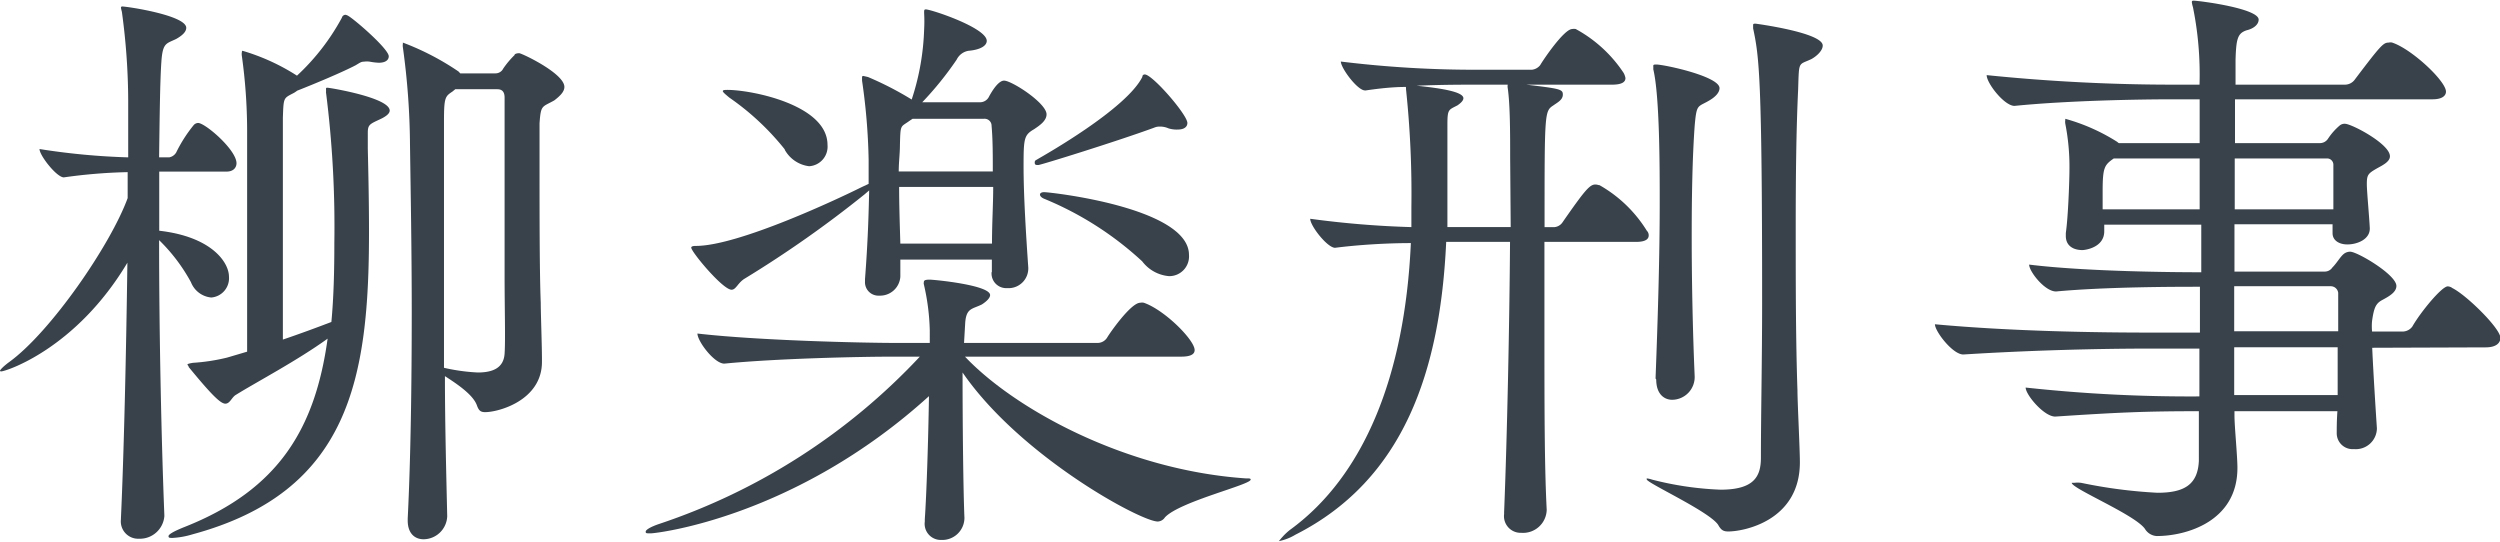
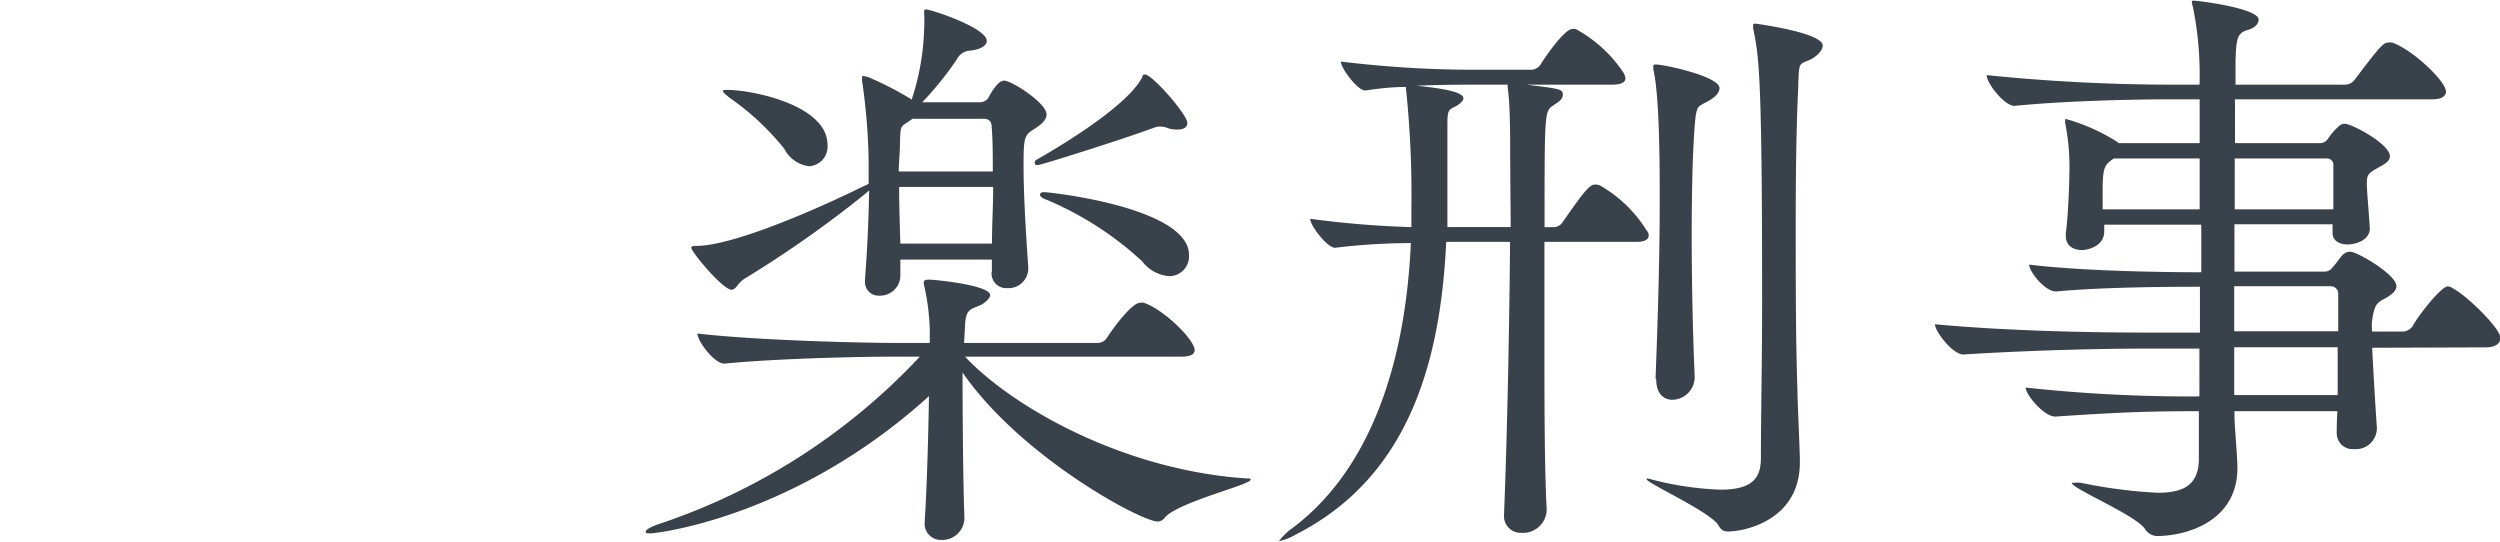
<svg xmlns="http://www.w3.org/2000/svg" width="186.04" height="40.31" viewBox="0 0 186.04 40.31">
  <defs>
    <style>.a{fill:#39424b;}</style>
  </defs>
-   <path class="a" d="M12.23,38.42a1.83,1.83,0,0,1-1.89,1.67A1.29,1.29,0,0,1,9,38.64v-.09c.22-4.75.39-12.28.48-19C5.63,26,.4,27.64.09,27.64c0,0-.09,0-.09-.05s.22-.31.7-.66c3.08-2.24,7.53-8.71,8.8-12.19V12.81a39,39,0,0,0-4.75.39h0c-.53,0-1.81-1.63-1.81-2.11a51.3,51.3,0,0,0,6.6.62c0-1.63,0-3.08,0-4.23A49.65,49.65,0,0,0,9.07.88,2.65,2.65,0,0,1,9,.57.1.1,0,0,1,9.07.48c.39,0,4.79.66,4.79,1.59,0,.26-.22.53-.75.83-.74.36-1,.27-1.1,1.68s-.13,4.09-.17,7.13h.75a.76.76,0,0,0,.52-.36,10.44,10.44,0,0,1,1.32-2.06.48.48,0,0,1,.31-.14c.53,0,2.86,2,2.86,3,0,.26-.17.62-.75.62h-5v4.4c3.87.44,5.19,2.33,5.19,3.43a1.44,1.44,0,0,1-1.32,1.54A1.8,1.8,0,0,1,14.21,21a13.06,13.06,0,0,0-2.37-3.13c0,7,.17,14.87.39,20.46Zm6.16-28.3V9.68A40.65,40.65,0,0,0,18,4.18.87.87,0,0,1,18,3.87s0-.09.05-.09a15.68,15.68,0,0,1,4.05,1.85,16.64,16.64,0,0,0,3.34-4.31.29.29,0,0,1,.27-.22.67.67,0,0,1,.22.09c.52.31,3,2.46,3,3,0,.26-.22.48-.75.48a4.86,4.86,0,0,1-.66-.08,1.48,1.48,0,0,0-.44,0c-.22,0-.31.09-.62.27-1,.52-3,1.36-4.35,1.89a1.69,1.69,0,0,1-.35.22c-.66.35-.66.31-.71,1.8,0,.22,0,.84,0,16.5,1.27-.43,2.59-.92,3.61-1.31.17-1.81.22-3.75.22-5.86a79.19,79.19,0,0,0-.62-11.22,1.81,1.81,0,0,0,0-.22c0-.13,0-.13.13-.13S29,7.26,29,8.23c0,.18-.18.4-.75.66-.75.35-.88.4-.88,1,0,.26,0,.61,0,1.18.05,2.12.09,4.19.09,6.17,0,10.87-1.41,19.36-13.16,22.53a6.17,6.17,0,0,1-1.45.26c-.22,0-.31,0-.31-.13s.35-.35,1.23-.7c7-2.78,9.69-7.35,10.61-14-2.25,1.63-5.33,3.25-6.82,4.18-.31.17-.44.66-.79.66s-1-.62-2.73-2.73c0-.09-.09-.13-.09-.18s.13-.08.4-.13a14.39,14.39,0,0,0,2.55-.39l1.49-.44ZM36.88,5.46a.64.64,0,0,0,.57-.36,6.56,6.56,0,0,1,.84-1c0-.09.17-.14.35-.14S42,5.46,42,6.47c0,.35-.31.66-.75,1-.92.52-1,.31-1.1,1.71,0,.66,0,1.85,0,3.35,0,3.25,0,7.79.09,10,0,.75.09,3.17.09,4.23v.17c0,2.86-3.22,3.74-4.23,3.74-.35,0-.48-.13-.62-.53-.3-.79-1.49-1.58-2.37-2.15,0,3.43.09,6.91.17,10.43a1.78,1.78,0,0,1-1.76,1.71c-.61,0-1.18-.39-1.18-1.4v-.14c.22-4.4.3-10,.3-15.4,0-4.53-.08-8.93-.13-12.41a55,55,0,0,0-.53-7.26.83.83,0,0,1,0-.26c0-.09,0-.09,0-.09a19.68,19.68,0,0,1,4.14,2.15l.13.14Zm-3,1.18-.22.18c-.53.35-.62.44-.62,2.16,0,4.09,0,8.4,0,12.85v5.54a14.3,14.3,0,0,0,2.51.35c1.14,0,1.93-.35,2-1.4s0-3.26,0-5.81c0-5.11,0-11.62,0-13.25,0-.62-.4-.62-.58-.62Z" />
  <path class="a" d="M71.81,26.54c3.61,3.82,11.84,8.44,20.9,9.06.27,0,.36,0,.36.09,0,.39-5.28,1.63-6.38,2.81a.67.67,0,0,1-.53.31c-1.28,0-10.26-4.88-14.53-11.09,0,3.79.05,8.72.14,10.83a1.65,1.65,0,0,1-1.72,1.63,1.2,1.2,0,0,1-1.23-1.37v-.17c.13-1.85.26-5.86.31-9.16-10,9.07-20.33,10.21-20.69,10.21s-.39,0-.39-.13.35-.35,1-.57a46.89,46.89,0,0,0,19.4-12.45H66.53c-2.46,0-8.67.13-12.63.52h0c-.75,0-2-1.67-2-2.24v0c4.49.52,12.27.7,14.83.7h2.46v-.93a16.74,16.74,0,0,0-.44-3.43.33.33,0,0,1,0-.17c0-.14.13-.18.44-.18s4.49.4,4.49,1.15c0,.21-.27.48-.62.7-.71.35-1.14.26-1.23,1.32l-.09,1.54h9.94a.84.84,0,0,0,.71-.4c.17-.3,1.76-2.59,2.46-2.59a.63.63,0,0,1,.27,0c1.54.53,3.78,2.77,3.78,3.52,0,.27-.22.49-1,.49Zm2-6.3v-.92H67c0,.44,0,.88,0,1.27A1.51,1.51,0,0,1,65.43,22a1,1,0,0,1-1.06-1.06v-.17c.22-2.86.27-4.84.31-6.6l-.35.3a84,84,0,0,1-8.89,6.25c-.53.31-.66.84-1,.84-.66,0-3-2.82-3-3.13,0-.08.09-.13.35-.13,3.17,0,10.7-3.56,12.28-4.35l.57-.27v-1.8A45.87,45.87,0,0,0,64.15,6c0-.13,0-.18,0-.27a.09.09,0,0,1,.09-.08l.35.08a23.93,23.93,0,0,1,3.26,1.68V7.39a18.41,18.41,0,0,0,.92-5.19,11,11,0,0,0,0-1.23c0-.22,0-.27.13-.27.39,0,4.53,1.37,4.53,2.34,0,.35-.44.66-1.36.74a1.2,1.2,0,0,0-.88.66,24.5,24.5,0,0,1-2.56,3.17h4.32a.74.74,0,0,0,.61-.35C74.23,6,74.63,6,74.72,6c.57,0,3.16,1.67,3.16,2.51,0,.48-.52.83-.92,1.1-.75.44-.79.66-.79,2.77s.17,4.93.35,7.52a1.47,1.47,0,0,1-1.58,1.54,1.09,1.09,0,0,1-1.15-1.18Zm-15.4-9.11a19.35,19.35,0,0,0-4.14-3.87c-.31-.26-.48-.4-.48-.48s.13-.09.35-.09c1.76,0,7.44,1.1,7.44,4.09a1.46,1.46,0,0,1-1.37,1.59A2.41,2.41,0,0,1,58.39,11.13Zm9.5-2.29L67.67,9c-.66.48-.66.22-.7,1.76,0,.66-.09,1.32-.09,2h7c0-1.23,0-2.38-.09-3.39a.52.52,0,0,0-.57-.53Zm-1,5.07c0,1.4.05,2.81.09,4.22h6.82c0-1.54.09-2.9.09-4.22ZM87.65,9.64a2,2,0,0,1-.7-.09,1.53,1.53,0,0,0-.62-.13,1,1,0,0,0-.44.08c-2.72,1-8.45,2.78-8.62,2.78s-.27,0-.27-.18.09-.17.22-.26c.53-.31,6.61-3.74,7.79-6.12,0-.13.09-.18.18-.18.57,0,3.17,3,3.17,3.61C88.36,9.46,88.09,9.64,87.65,9.64ZM85,19.45a24.39,24.39,0,0,0-7.3-4.66c-.22-.09-.31-.22-.31-.31s.09-.18.31-.18c.48,0,10.78,1.15,10.78,4.67A1.47,1.47,0,0,1,87,20.55,2.79,2.79,0,0,1,85,19.45Z" />
  <path class="a" d="M114.93,18c0,2.25,0,4.67,0,7.09,0,4.84,0,9.63.17,12.85a1.76,1.76,0,0,1-1.89,1.71,1.24,1.24,0,0,1-1.28-1.4v-.14c.22-5.45.4-13.95.44-20.11h-4.75c-.44,9.55-3.12,17.69-11.22,21.79a3.85,3.85,0,0,1-1.23.48s0,0,0,0,.4-.53.88-.88c5.46-4,8.5-11.45,8.94-21.3-1.81,0-3.92.13-5.64.35h0c-.57,0-1.85-1.63-1.85-2.16a70.57,70.57,0,0,0,7.53.62c0-.13,0-.27,0-.44V15.4a73.88,73.88,0,0,0-.4-8.76l0-.08a.14.14,0,0,1,0-.09c-1.05,0-2.11.13-3,.26h-.05c-.57,0-1.8-1.67-1.8-2.15A82,82,0,0,0,110,5.19h4a.91.91,0,0,0,.62-.35c.17-.31,1.76-2.68,2.38-2.68a.61.61,0,0,1,.26,0,10,10,0,0,1,3.56,3.26,1.22,1.22,0,0,1,.14.39c0,.27-.22.49-1,.49h-6.38c2.55.3,2.72.35,2.72.74s-.39.58-.7.8c-.66.44-.66.44-.66,9.06h.75a.82.82,0,0,0,.61-.39c1.63-2.34,2-2.78,2.42-2.78.14,0,.23.05.31.05a9.86,9.86,0,0,1,3.52,3.39.48.48,0,0,1,.14.35c0,.26-.22.48-.93.48Zm-2.55-6.29c0-1.72,0-3.92-.18-5.15a.71.71,0,0,1,0-.26h-2.25c-1,0-2.72,0-4.53.08,1.76.18,3.48.44,3.48.93,0,.17-.18.35-.44.53-.66.35-.75.26-.75,1.45v7.61h4.71ZM122.54,35.6a1.87,1.87,0,0,1,.4.09,23.77,23.77,0,0,0,5.1.75c2.51,0,3-1,3-2.38,0-3.08.09-7.3.09-11.57,0-16.73-.22-18.27-.67-20.38V1.89c0-.09,0-.13.18-.13,0,0,5,.66,5,1.63,0,.35-.39.75-.83,1-1,.48-.93.08-1,2.28-.14,2.91-.18,6.47-.18,10.17,0,4.14,0,8.45.13,12.23,0,.84.18,4.36.18,5.33,0,4.36-4.18,5.15-5.33,5.15-.35,0-.53-.09-.75-.49-.66-1-5.32-3.12-5.32-3.39A0,0,0,0,1,122.54,35.6Zm.66-7.44c.18-4.75.31-9.11.31-13.15,0-2.47,0-7.88-.48-9.86a1.49,1.49,0,0,0,0-.22c0-.09,0-.13.22-.13.58,0,4.71.88,4.71,1.76,0,.3-.26.61-.7.88-.93.57-1,.22-1.15,1.93-.17,2.38-.22,5.24-.22,8.19,0,3.65.09,7.44.22,10.43a1.69,1.69,0,0,1-1.67,1.76c-.61,0-1.19-.44-1.19-1.5Z" />
  <path class="a" d="M176.53,25.88c.09,2,.27,4.79.35,6a1.57,1.57,0,0,1-1.71,1.54,1.18,1.18,0,0,1-1.28-1.19v0c0-.35,0-.93.05-1.63h-7.66v.31c0,.83.22,3,.22,3.91,0,4-3.83,5.07-6,5.07a1.09,1.09,0,0,1-.88-.53c-.74-1.06-5.45-3-5.45-3.43,0,0,0,0,.17,0a2.21,2.21,0,0,1,.53,0,36.9,36.9,0,0,0,5.68.74c2,0,3-.61,3.08-2.37,0-.44,0-1.81,0-3.7-4,0-6,.09-10.69.4h0c-.84,0-2.2-1.63-2.2-2.16a113,113,0,0,0,12.93.66c0-1.1,0-2.24,0-3.56h-3.57c-4,0-9.06.13-14,.44h0c-.79,0-2.11-1.72-2.11-2.25,5.72.53,12.1.62,16.11.62h3.61V21.34h-.18c-1.41,0-6.78,0-10.52.35H153c-.84,0-2-1.49-2-2,4.27.53,11.05.57,12.59.57h.22V16.72h-7.22c0,.18,0,.35,0,.49,0,1.23-1.45,1.4-1.62,1.4-.66,0-1.24-.3-1.24-1.05v-.22c.18-1.23.27-4,.27-4.71a16.6,16.6,0,0,0-.31-3.43.88.88,0,0,1,0-.27c0-.09,0-.09,0-.09a14.38,14.38,0,0,1,3.87,1.72s.09.09.13.09h6c0-1.36,0-2.51,0-3.26H161.7c-2.46,0-7.79.09-11.79.49h0c-.75,0-2.07-1.68-2.07-2.29v0a137.18,137.18,0,0,0,14.08.71h1.76a25.19,25.19,0,0,0-.49-5.77,2,2,0,0,1-.08-.35c0-.09,0-.13.13-.13.39,0,4.84.57,4.84,1.41,0,.35-.35.66-.88.79-.7.22-.79.66-.84,2.2,0,.31,0,1,0,1.85h8.14a.91.91,0,0,0,.75-.4c1.93-2.55,2.11-2.73,2.51-2.73a.5.5,0,0,1,.26,0c1.45.48,4,2.86,4,3.65,0,.26-.22.57-1,.57h-14.7v3.26h6.29a.72.72,0,0,0,.62-.31,4.61,4.61,0,0,1,.88-1,.57.57,0,0,1,.39-.13c.49,0,3.35,1.5,3.35,2.42,0,.4-.53.66-.93.88-.7.4-.79.49-.79,1.19,0,.53.18,2.42.22,3.26s-.92,1.23-1.67,1.23c-.57,0-1.1-.27-1.1-.84v-.66h-7.3v3.52H173a.68.68,0,0,0,.57-.31c.31-.3.58-.79.84-1a.77.77,0,0,1,.48-.17c.53,0,3.44,1.71,3.44,2.55,0,.48-.58.79-1.06,1.05s-.61.58-.75,1.55a4.09,4.09,0,0,0,0,.79h2.33a.91.91,0,0,0,.66-.36c.62-1.09,2.2-3,2.64-3a.63.63,0,0,1,.35.13c1.06.53,3.57,3,3.57,3.7,0,.35-.27.71-1.1.71ZM157.3,11.79c-.7.49-.83.66-.83,2.47,0,.39,0,.83,0,1.32h7.22c0-1.32,0-2.64,0-3.79Zm9,0c0,1.24,0,2.47,0,3.79h7.34c0-1.28,0-2.69,0-3.35a.47.47,0,0,0-.44-.44Zm7.7,10a.56.56,0,0,0-.57-.49h-7.17v3.35H174Zm-7.74,4.05v3.56h7.7c0-1.1,0-2.38,0-3.56Z" />
</svg>